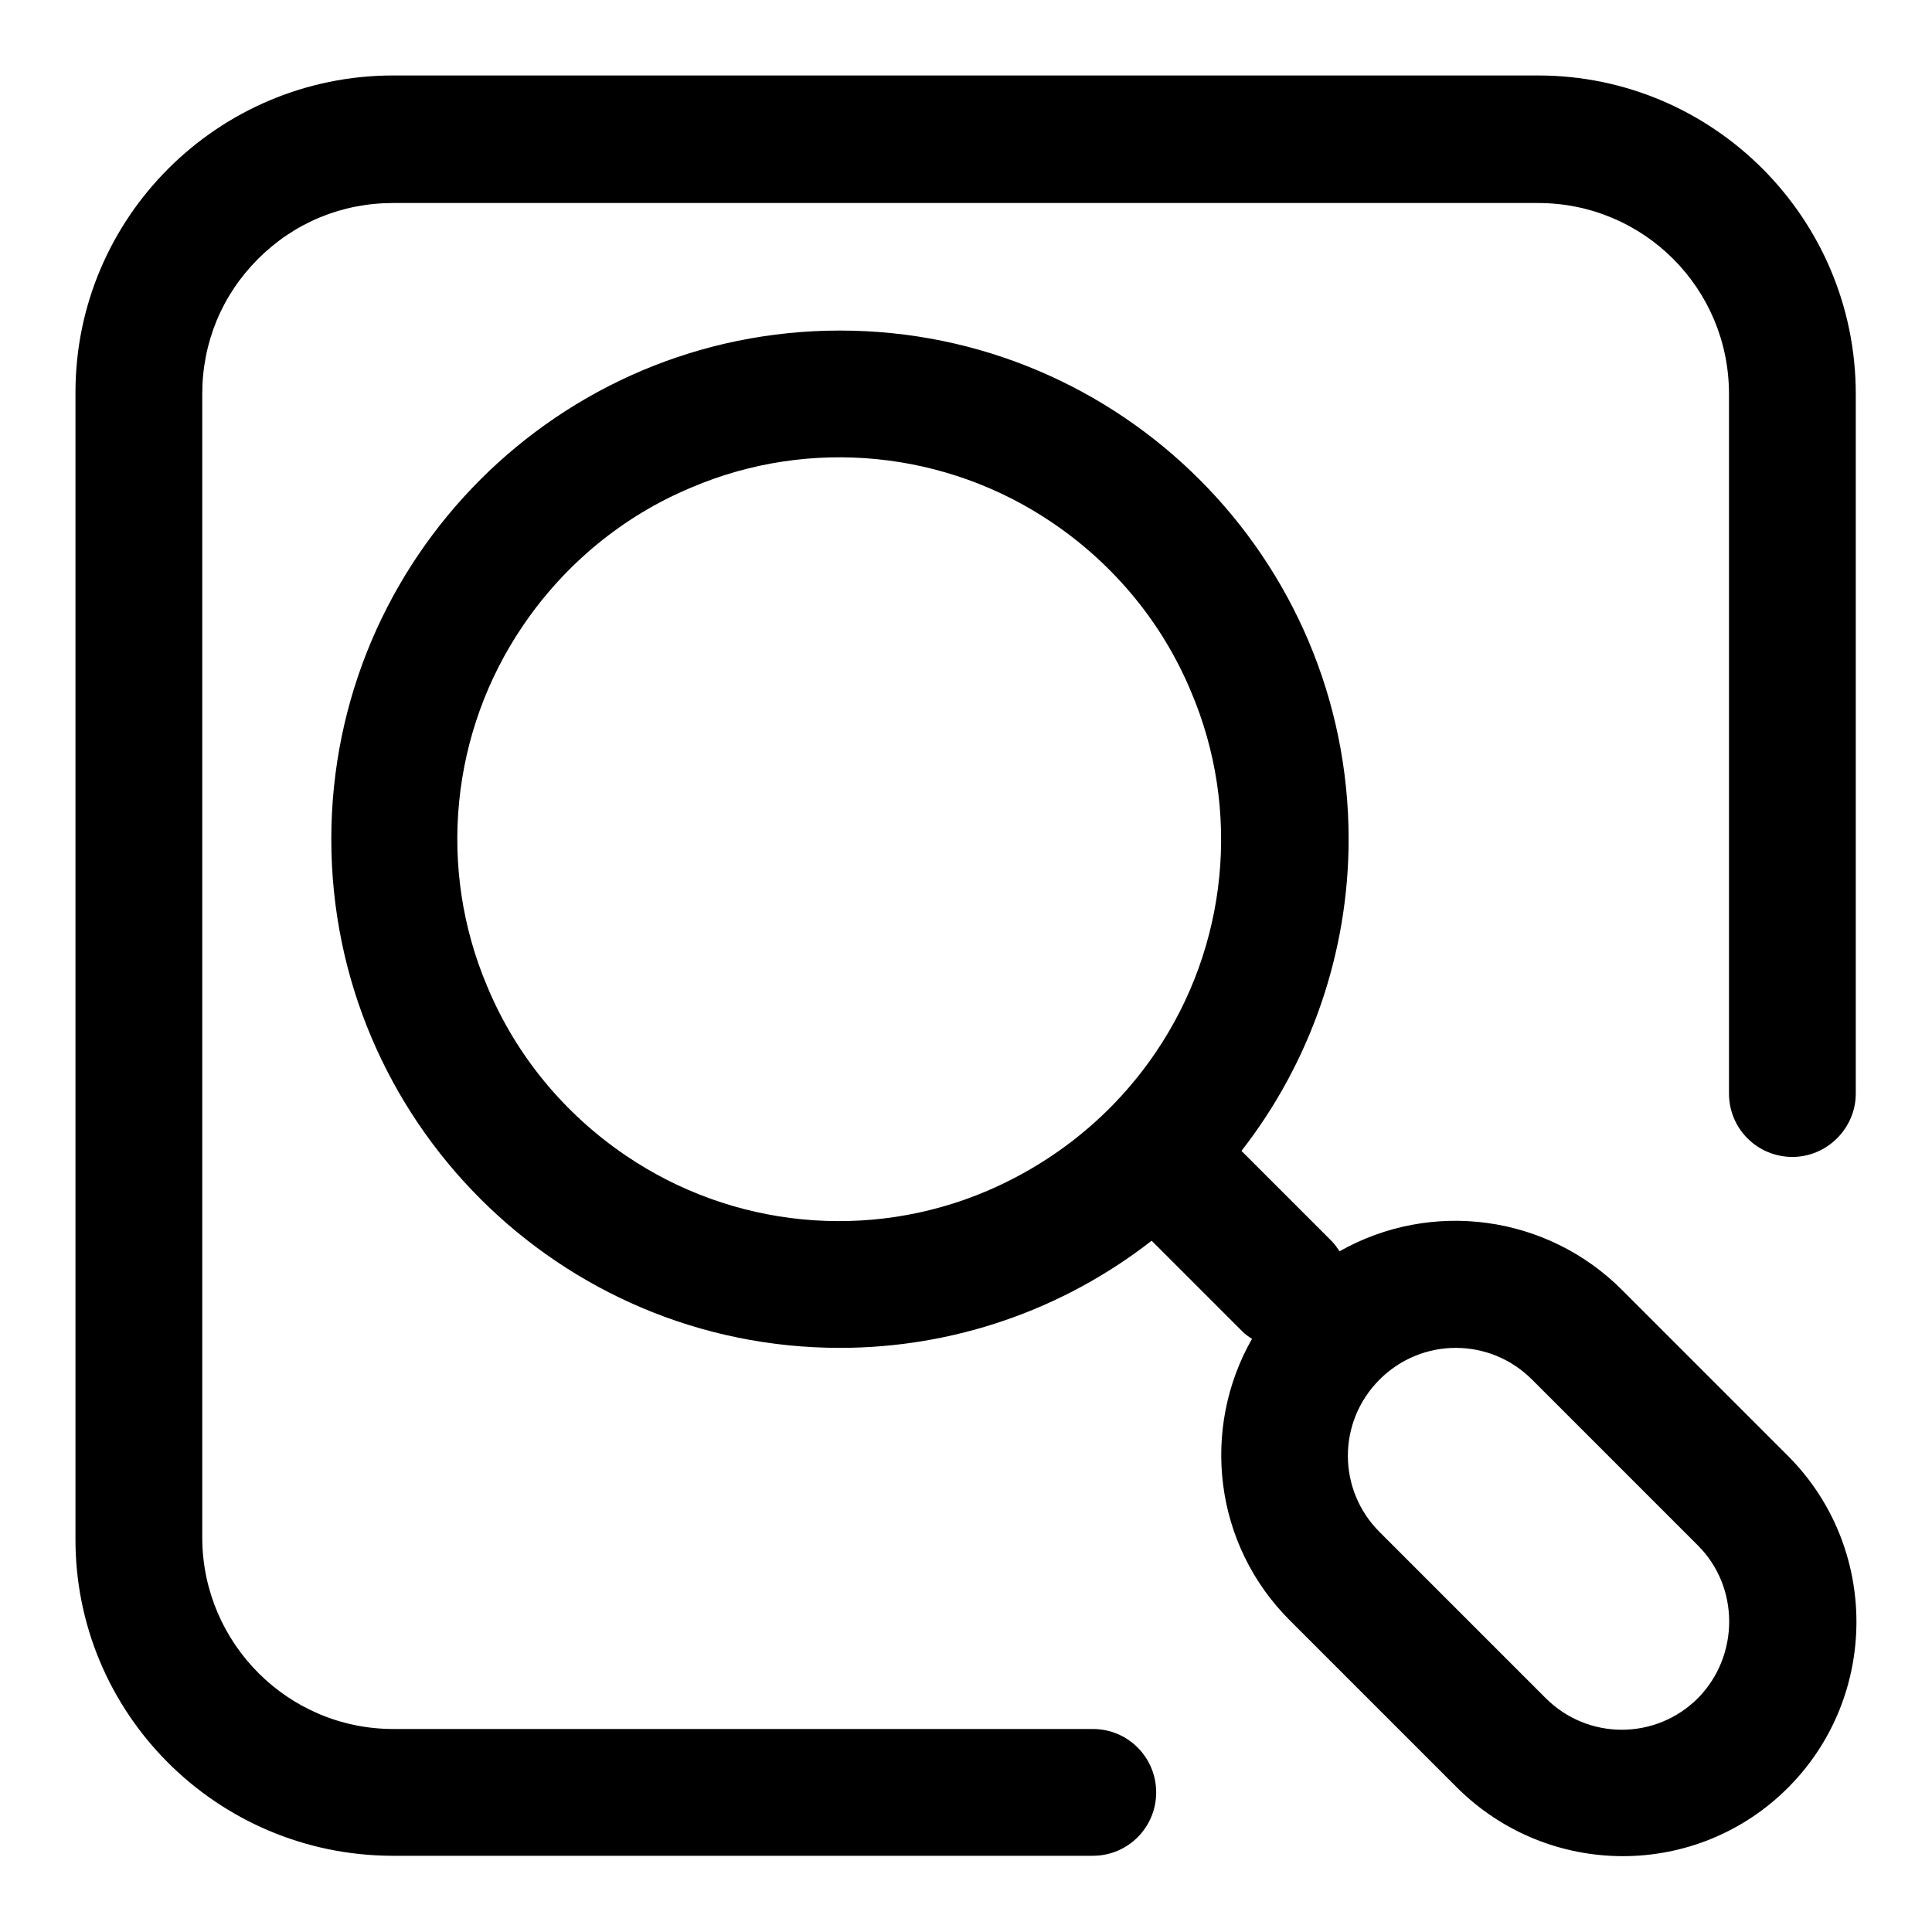
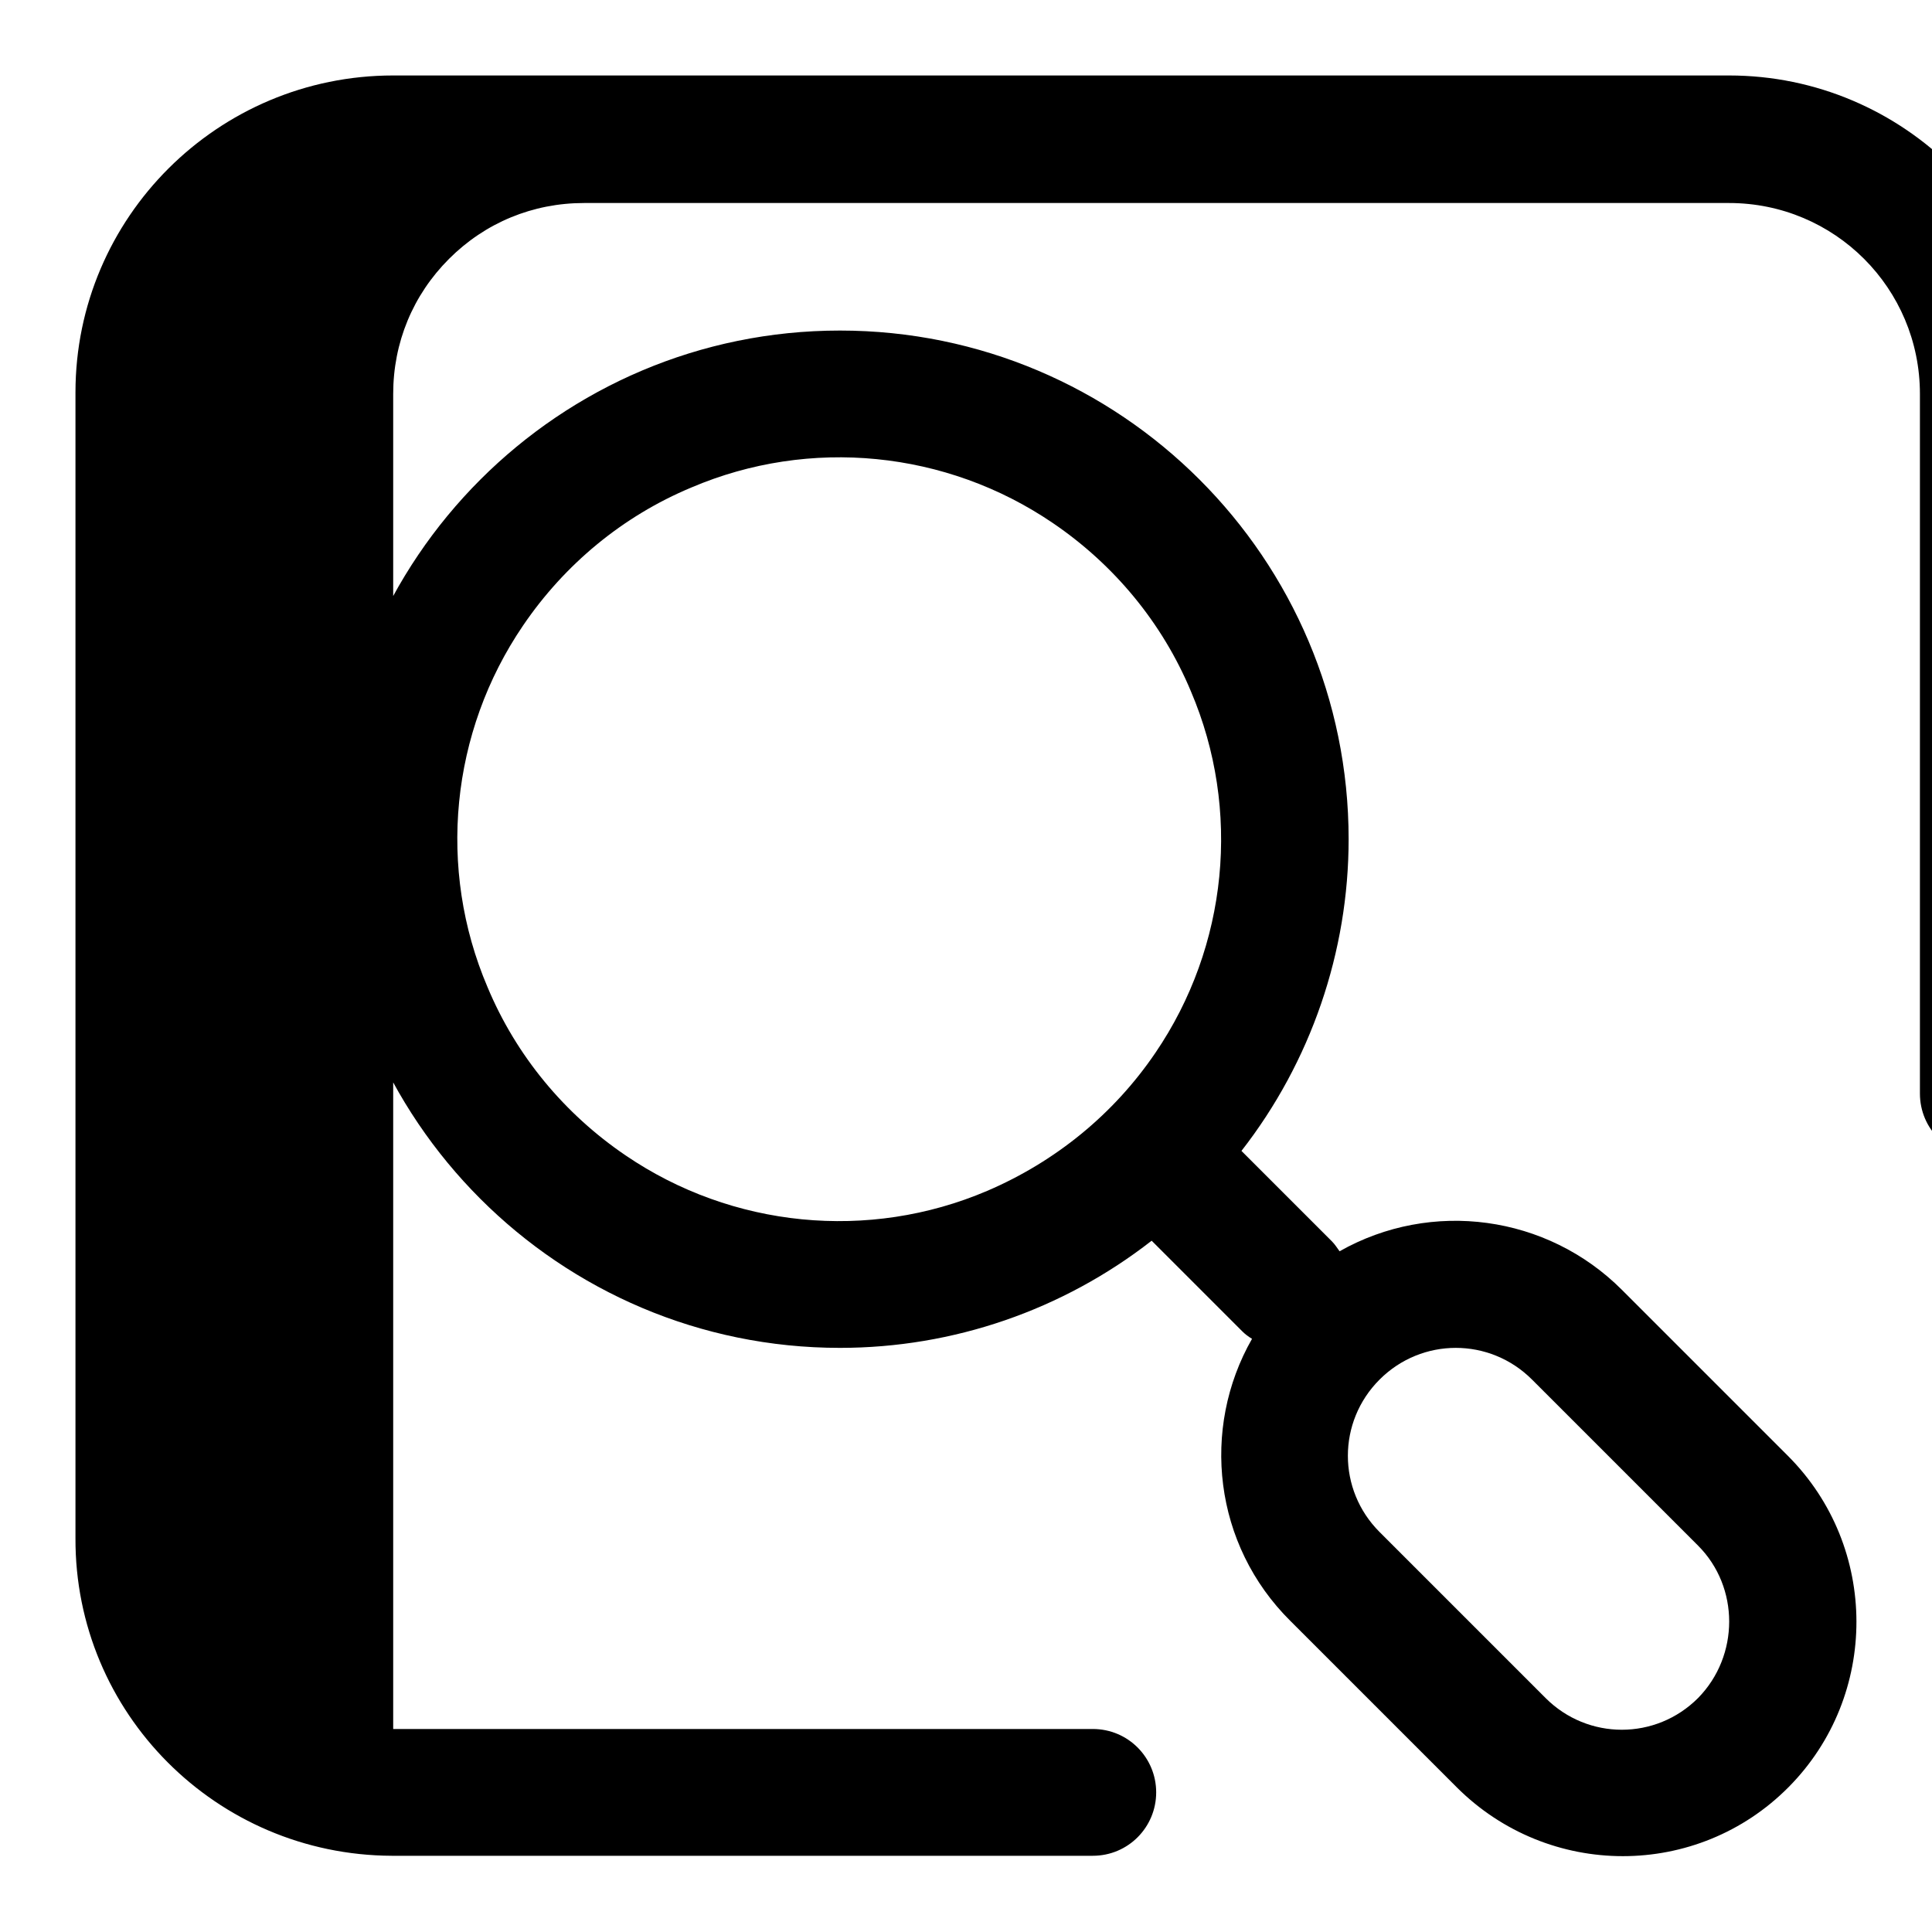
<svg xmlns="http://www.w3.org/2000/svg" version="1.1" x="0px" y="0px" viewBox="0 0 256 256" enable-background="new 0 0 256 256" xml:space="preserve">
  <g>
-     <path fill="#000000" d="M144.8,229.1H52.1c-13.9,0-25.2-11.3-25.3-25.2c0,0,0,0,0,0V52.2c0-6.8,2.6-13.1,7.4-17.9 c4.8-4.8,11.1-7.4,17.9-7.4h151.7c14,0,25.3,11.3,25.3,25.3v92.7c0,4.7,3.8,8.4,8.4,8.4s8.4-3.8,8.4-8.4V52.2 c0-23.3-18.9-42.2-42.1-42.2c0,0,0,0,0,0H52.1C28.9,10,10,28.8,10,52c0,0,0,0.1,0,0.1v151.7c-0.1,23.2,18.7,42,41.9,42.1 c0.1,0,0.1,0,0.2,0h92.7c4.7,0,8.4-3.8,8.4-8.4S149.5,229.1,144.8,229.1z M236.9,192.9l-22-22c-9.9-9.9-25.2-12-37.4-5.1 c-0.3-0.4-0.6-0.9-1-1.3l-12-12c9.2-11.8,14.2-26.4,14.2-41.3c0-37.2-30.2-67.4-67.4-67.4c-37.2,0-67.4,30.2-67.4,67.4 c0,37.2,30.2,67.4,67.4,67.4c15,0,29.5-5,41.3-14.2l12,12c0.4,0.4,0.8,0.7,1.3,1c-6.8,11.9-5.1,27.3,5.1,37.4l22,22 c12.2,12.2,31.9,12.2,44,0l0,0C249,224.7,249,205,236.9,192.9z M130.8,157.8c-15.7,6.7-33.8,4.9-47.9-4.7 c-8.1-5.5-14.5-13.2-18.3-22.3c-6.7-15.7-4.9-33.8,4.7-47.9c5.5-8.1,13.2-14.5,22.3-18.3c15.7-6.7,33.8-4.9,47.9,4.7 c8.1,5.5,14.5,13.2,18.3,22.3c6.7,15.7,4.9,33.8-4.7,47.9C147.6,147.6,139.9,153.9,130.8,157.8L130.8,157.8z M225,225 c-5.6,5.6-14.6,5.6-20.2,0l-22-22c-5.6-5.6-5.6-14.6,0-20.2c5.6-5.6,14.6-5.6,20.2,0l22,22C230.5,210.3,230.5,219.4,225,225 L225,225z" />
+     <path fill="#000000" d="M144.8,229.1H52.1c0,0,0,0,0,0V52.2c0-6.8,2.6-13.1,7.4-17.9 c4.8-4.8,11.1-7.4,17.9-7.4h151.7c14,0,25.3,11.3,25.3,25.3v92.7c0,4.7,3.8,8.4,8.4,8.4s8.4-3.8,8.4-8.4V52.2 c0-23.3-18.9-42.2-42.1-42.2c0,0,0,0,0,0H52.1C28.9,10,10,28.8,10,52c0,0,0,0.1,0,0.1v151.7c-0.1,23.2,18.7,42,41.9,42.1 c0.1,0,0.1,0,0.2,0h92.7c4.7,0,8.4-3.8,8.4-8.4S149.5,229.1,144.8,229.1z M236.9,192.9l-22-22c-9.9-9.9-25.2-12-37.4-5.1 c-0.3-0.4-0.6-0.9-1-1.3l-12-12c9.2-11.8,14.2-26.4,14.2-41.3c0-37.2-30.2-67.4-67.4-67.4c-37.2,0-67.4,30.2-67.4,67.4 c0,37.2,30.2,67.4,67.4,67.4c15,0,29.5-5,41.3-14.2l12,12c0.4,0.4,0.8,0.7,1.3,1c-6.8,11.9-5.1,27.3,5.1,37.4l22,22 c12.2,12.2,31.9,12.2,44,0l0,0C249,224.7,249,205,236.9,192.9z M130.8,157.8c-15.7,6.7-33.8,4.9-47.9-4.7 c-8.1-5.5-14.5-13.2-18.3-22.3c-6.7-15.7-4.9-33.8,4.7-47.9c5.5-8.1,13.2-14.5,22.3-18.3c15.7-6.7,33.8-4.9,47.9,4.7 c8.1,5.5,14.5,13.2,18.3,22.3c6.7,15.7,4.9,33.8-4.7,47.9C147.6,147.6,139.9,153.9,130.8,157.8L130.8,157.8z M225,225 c-5.6,5.6-14.6,5.6-20.2,0l-22-22c-5.6-5.6-5.6-14.6,0-20.2c5.6-5.6,14.6-5.6,20.2,0l22,22C230.5,210.3,230.5,219.4,225,225 L225,225z" />
  </g>
</svg>